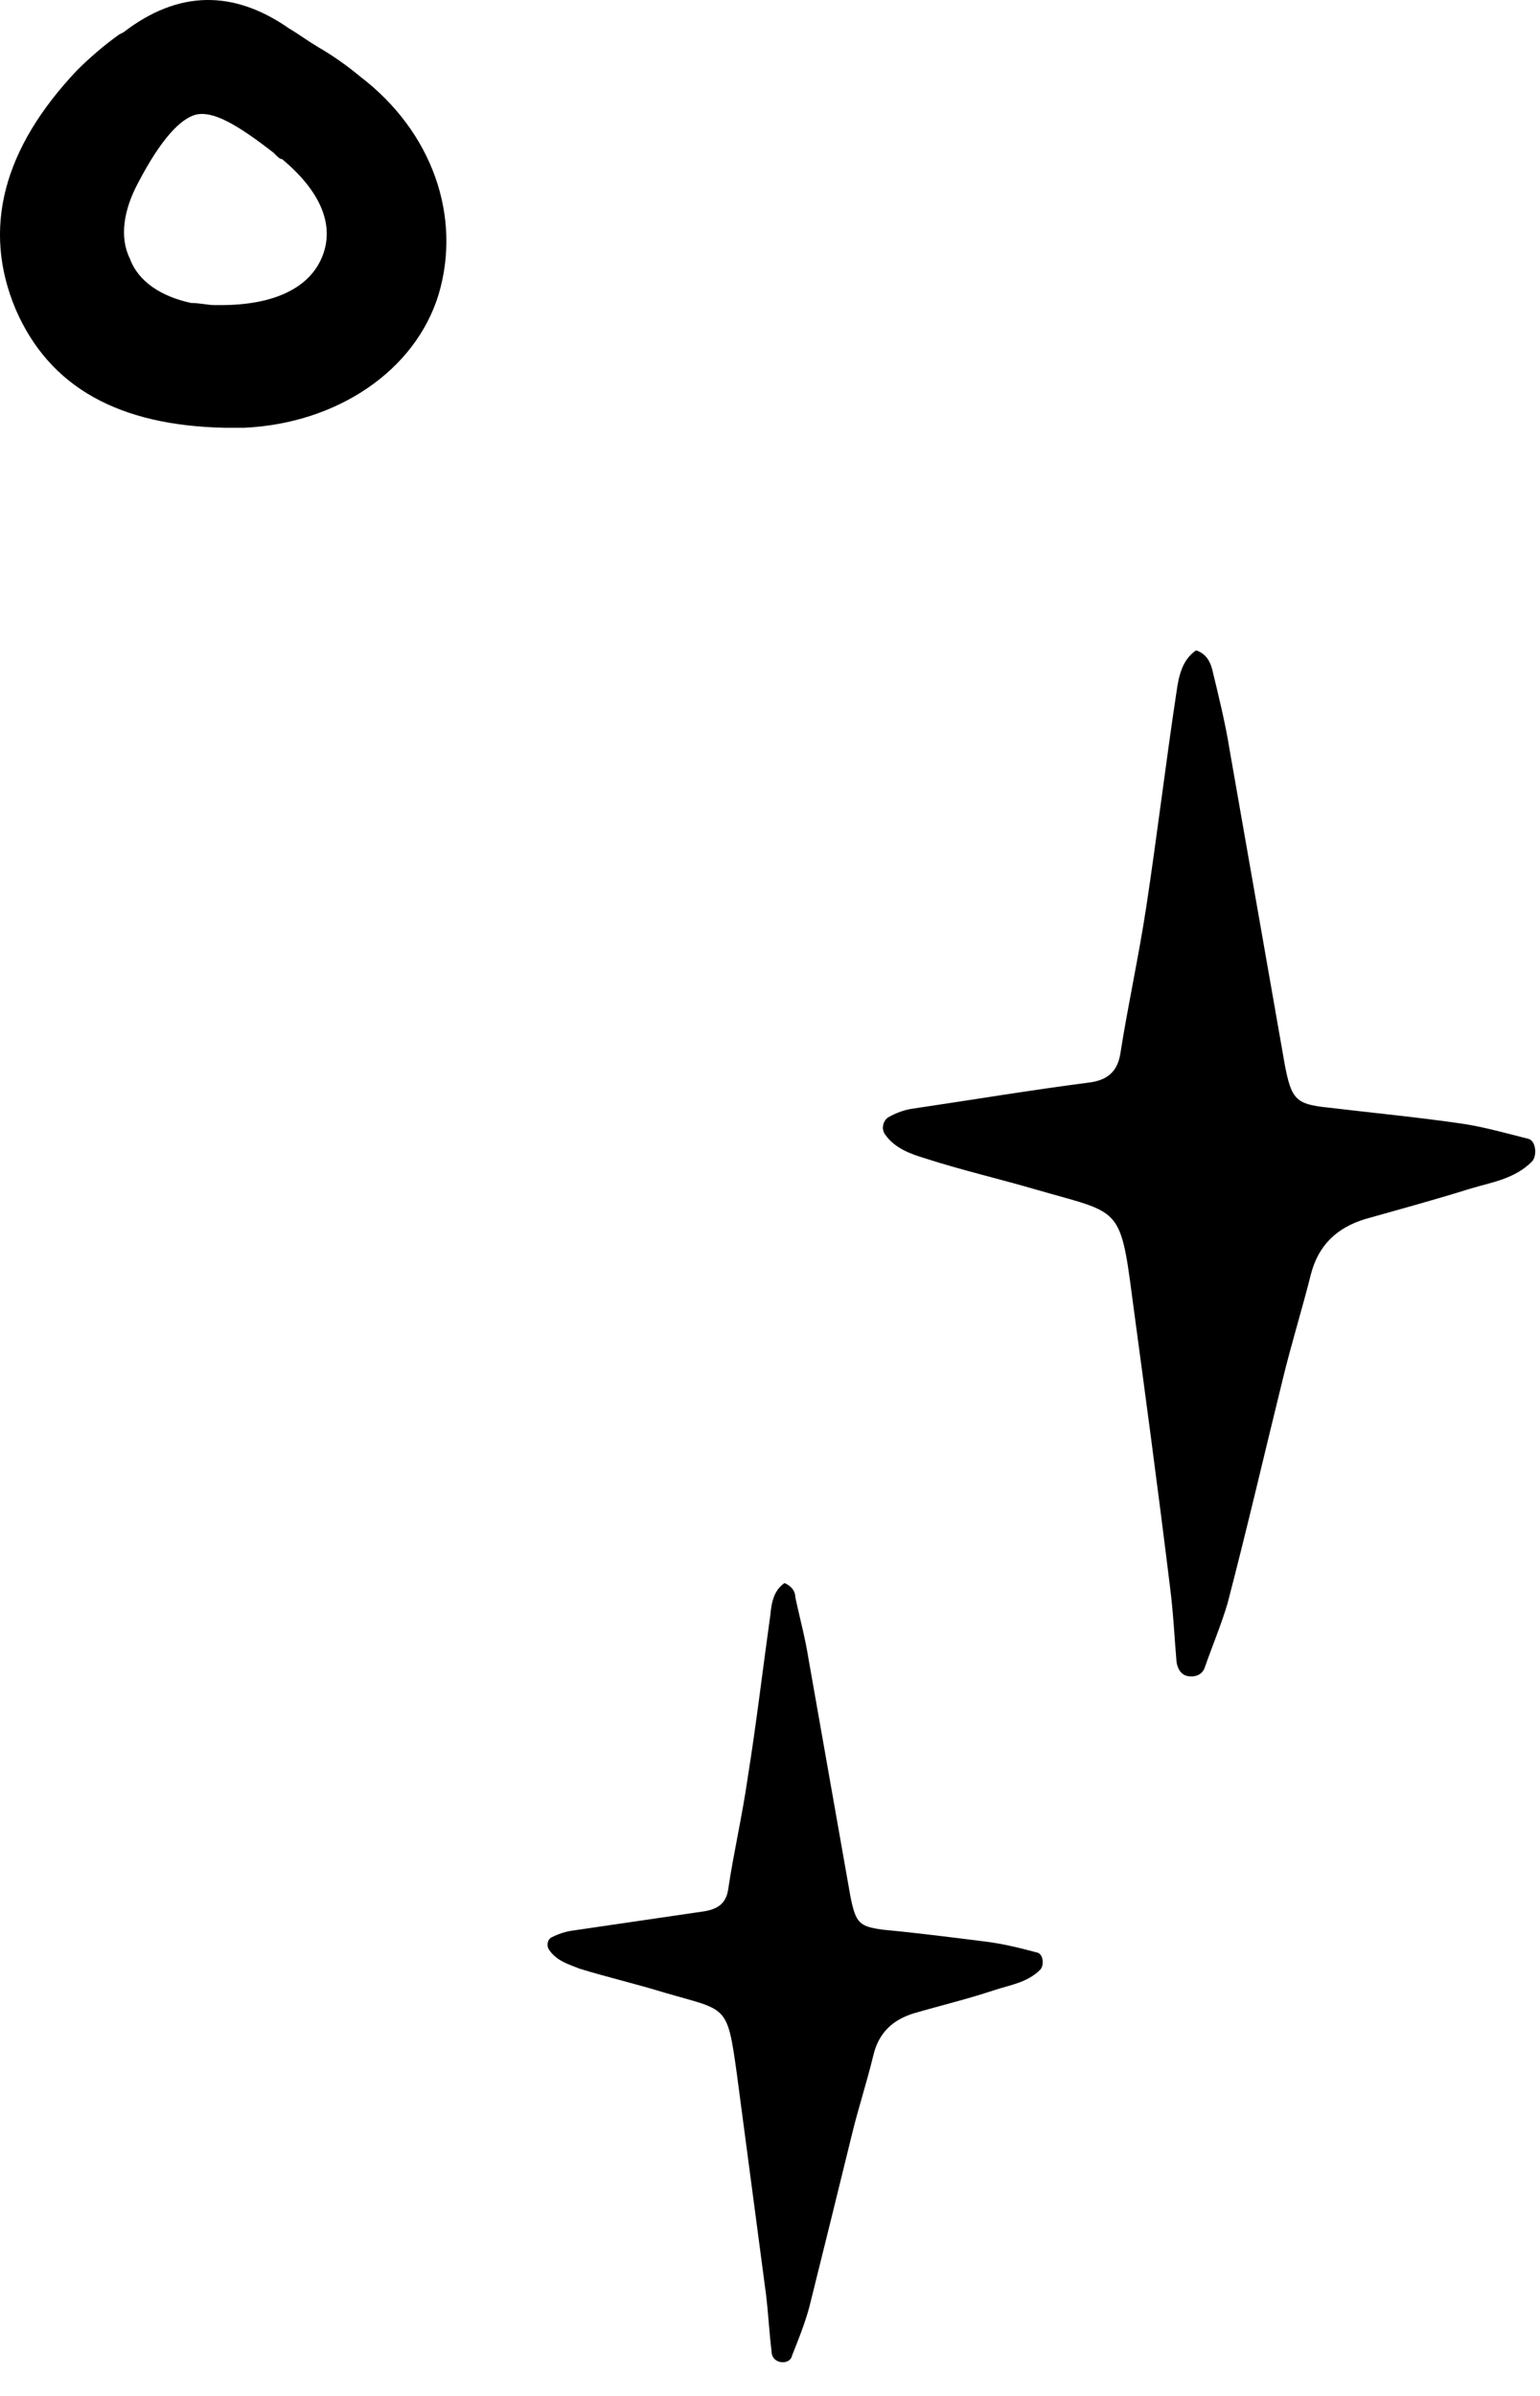
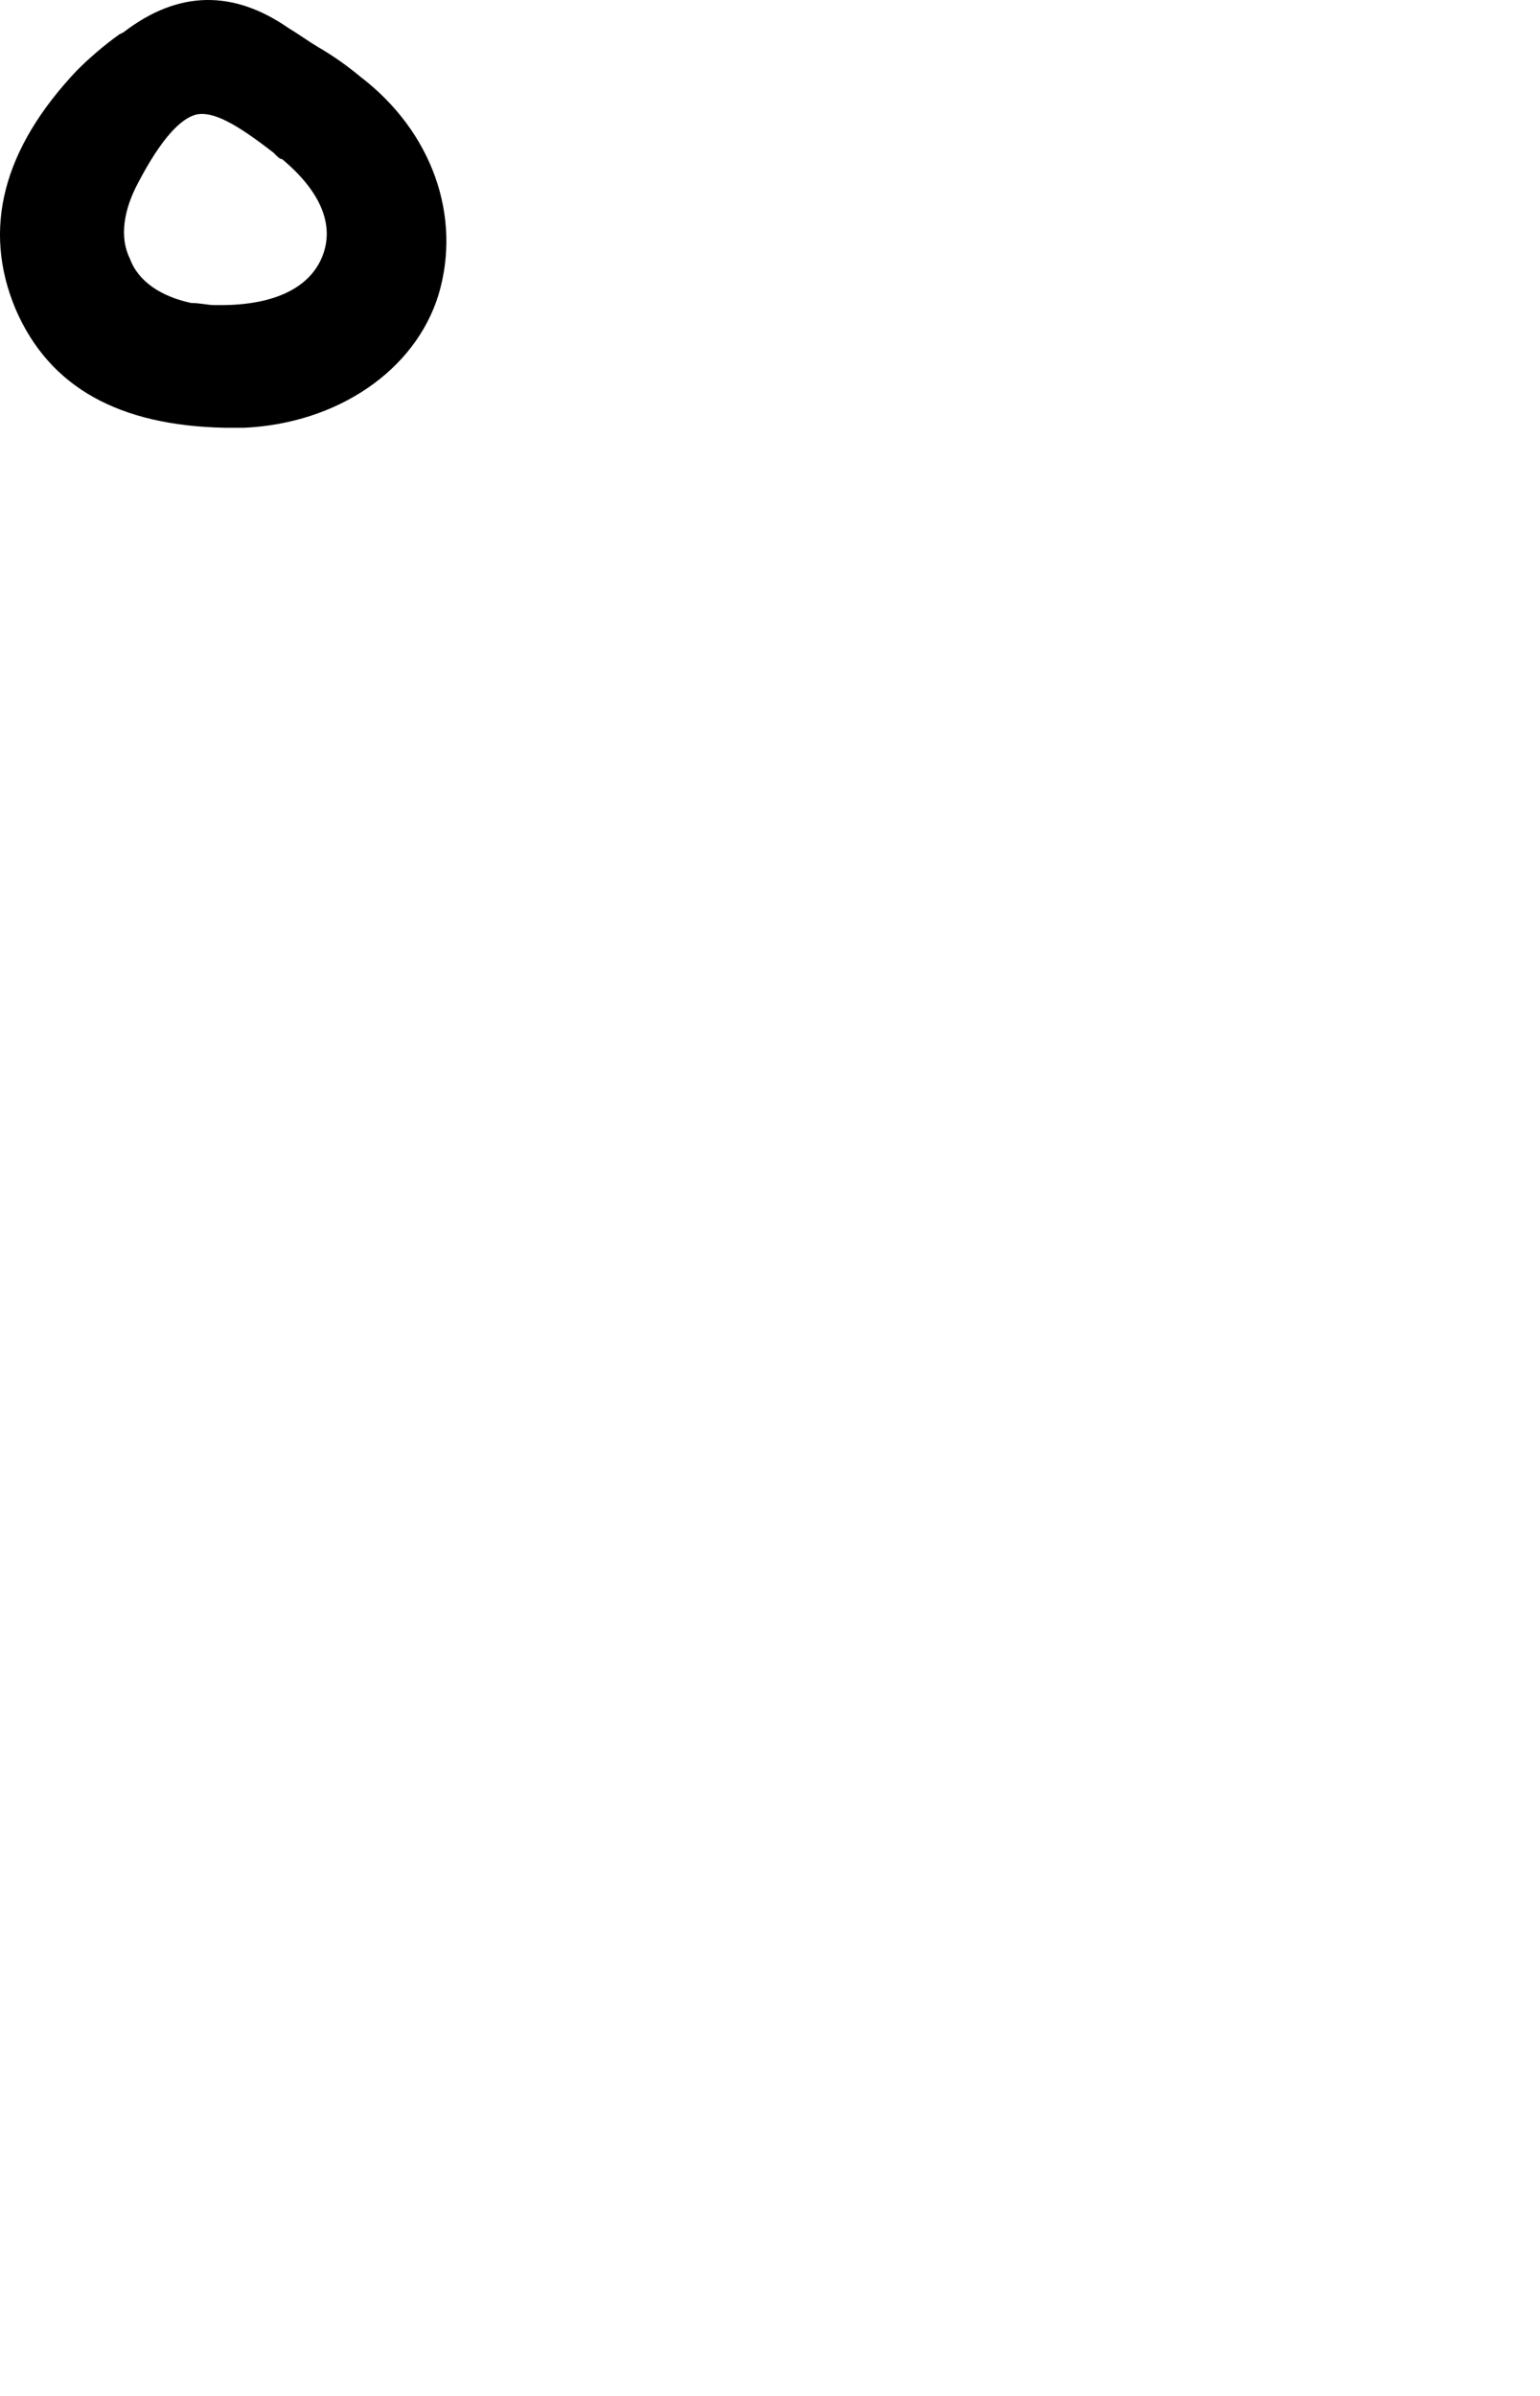
<svg xmlns="http://www.w3.org/2000/svg" width="45" height="70" viewBox="0 0 45 70" fill="none">
-   <path d="M34.95 19C34.538 19.285 34.444 19.76 34.38 20.203C34.064 22.292 33.811 24.412 33.494 26.501C33.273 27.957 32.956 29.381 32.734 30.806C32.639 31.344 32.323 31.565 31.817 31.629C30.108 31.85 28.398 32.135 26.689 32.388C26.436 32.42 26.183 32.515 25.961 32.641C25.803 32.736 25.74 32.989 25.866 33.148C26.151 33.559 26.626 33.718 27.037 33.844C28.113 34.192 29.221 34.446 30.297 34.762C32.703 35.458 32.734 35.205 33.083 37.895C33.462 40.712 33.842 43.529 34.19 46.378C34.285 47.106 34.317 47.834 34.38 48.562C34.412 48.752 34.507 48.941 34.728 48.973C34.95 49.005 35.14 48.91 35.203 48.72C35.425 48.087 35.678 47.486 35.868 46.852C36.438 44.669 36.944 42.485 37.482 40.301C37.735 39.256 38.052 38.243 38.305 37.231C38.526 36.376 39.065 35.87 39.888 35.617C40.9 35.332 41.945 35.047 42.958 34.73C43.591 34.54 44.255 34.446 44.762 33.939C44.92 33.781 44.888 33.338 44.667 33.274C44.034 33.116 43.369 32.926 42.736 32.831C41.438 32.641 40.109 32.515 38.78 32.356C37.862 32.262 37.735 32.103 37.545 31.122C37.007 28.052 36.469 24.982 35.931 21.912C35.805 21.121 35.615 20.361 35.425 19.57C35.361 19.317 35.235 19.095 34.95 19Z" fill="black" />
-   <path d="M22.923 46.251C22.607 46.473 22.544 46.821 22.512 47.169C22.29 48.752 22.101 50.366 21.847 51.948C21.689 53.056 21.436 54.132 21.277 55.208C21.214 55.62 20.961 55.778 20.581 55.841C19.284 56.031 17.986 56.221 16.688 56.411C16.498 56.443 16.308 56.506 16.119 56.601C15.992 56.664 15.96 56.854 16.055 56.981C16.277 57.297 16.625 57.392 16.941 57.519C17.764 57.772 18.587 57.962 19.41 58.215C21.246 58.753 21.246 58.532 21.531 60.589C21.816 62.741 22.101 64.893 22.385 67.046C22.449 67.584 22.48 68.153 22.544 68.691C22.544 68.85 22.639 68.976 22.797 69.008C22.955 69.04 23.113 68.976 23.145 68.818C23.335 68.343 23.525 67.868 23.651 67.394C24.063 65.748 24.474 64.07 24.886 62.393C25.076 61.602 25.329 60.842 25.519 60.051C25.677 59.386 26.088 59.006 26.721 58.816C27.481 58.595 28.272 58.405 29.032 58.152C29.507 57.993 30.013 57.93 30.393 57.55C30.52 57.424 30.488 57.076 30.298 57.044C29.823 56.917 29.317 56.791 28.81 56.727C27.798 56.601 26.816 56.474 25.804 56.379C25.107 56.284 25.012 56.189 24.854 55.43C24.443 53.088 24.031 50.777 23.62 48.435C23.525 47.834 23.366 47.264 23.24 46.663C23.24 46.504 23.145 46.346 22.923 46.251Z" fill="black" />
  <path d="M10.53 2.241C10.159 1.932 9.727 1.623 9.294 1.375C8.985 1.19 8.738 1.005 8.429 0.819C6.823 -0.293 5.216 -0.293 3.609 0.943L3.486 1.005C3.053 1.314 2.621 1.684 2.25 2.055C0.087 4.341 -0.531 6.689 0.458 9.037C1.447 11.324 3.486 12.436 6.575 12.498H7.132C9.85 12.374 12.137 10.829 12.816 8.605C13.496 6.319 12.631 3.847 10.53 2.241ZM9.418 7.493C9.047 8.42 7.997 8.914 6.452 8.914H6.39C6.328 8.914 6.266 8.914 6.266 8.914C6.081 8.914 5.834 8.852 5.587 8.852C4.722 8.667 4.042 8.234 3.795 7.555C3.486 6.937 3.609 6.133 4.042 5.33C4.722 4.032 5.278 3.476 5.71 3.353C6.205 3.229 6.884 3.6 7.997 4.465L8.058 4.527C8.12 4.589 8.182 4.65 8.244 4.65C9.356 5.577 9.789 6.566 9.418 7.493Z" fill="black" />
</svg>